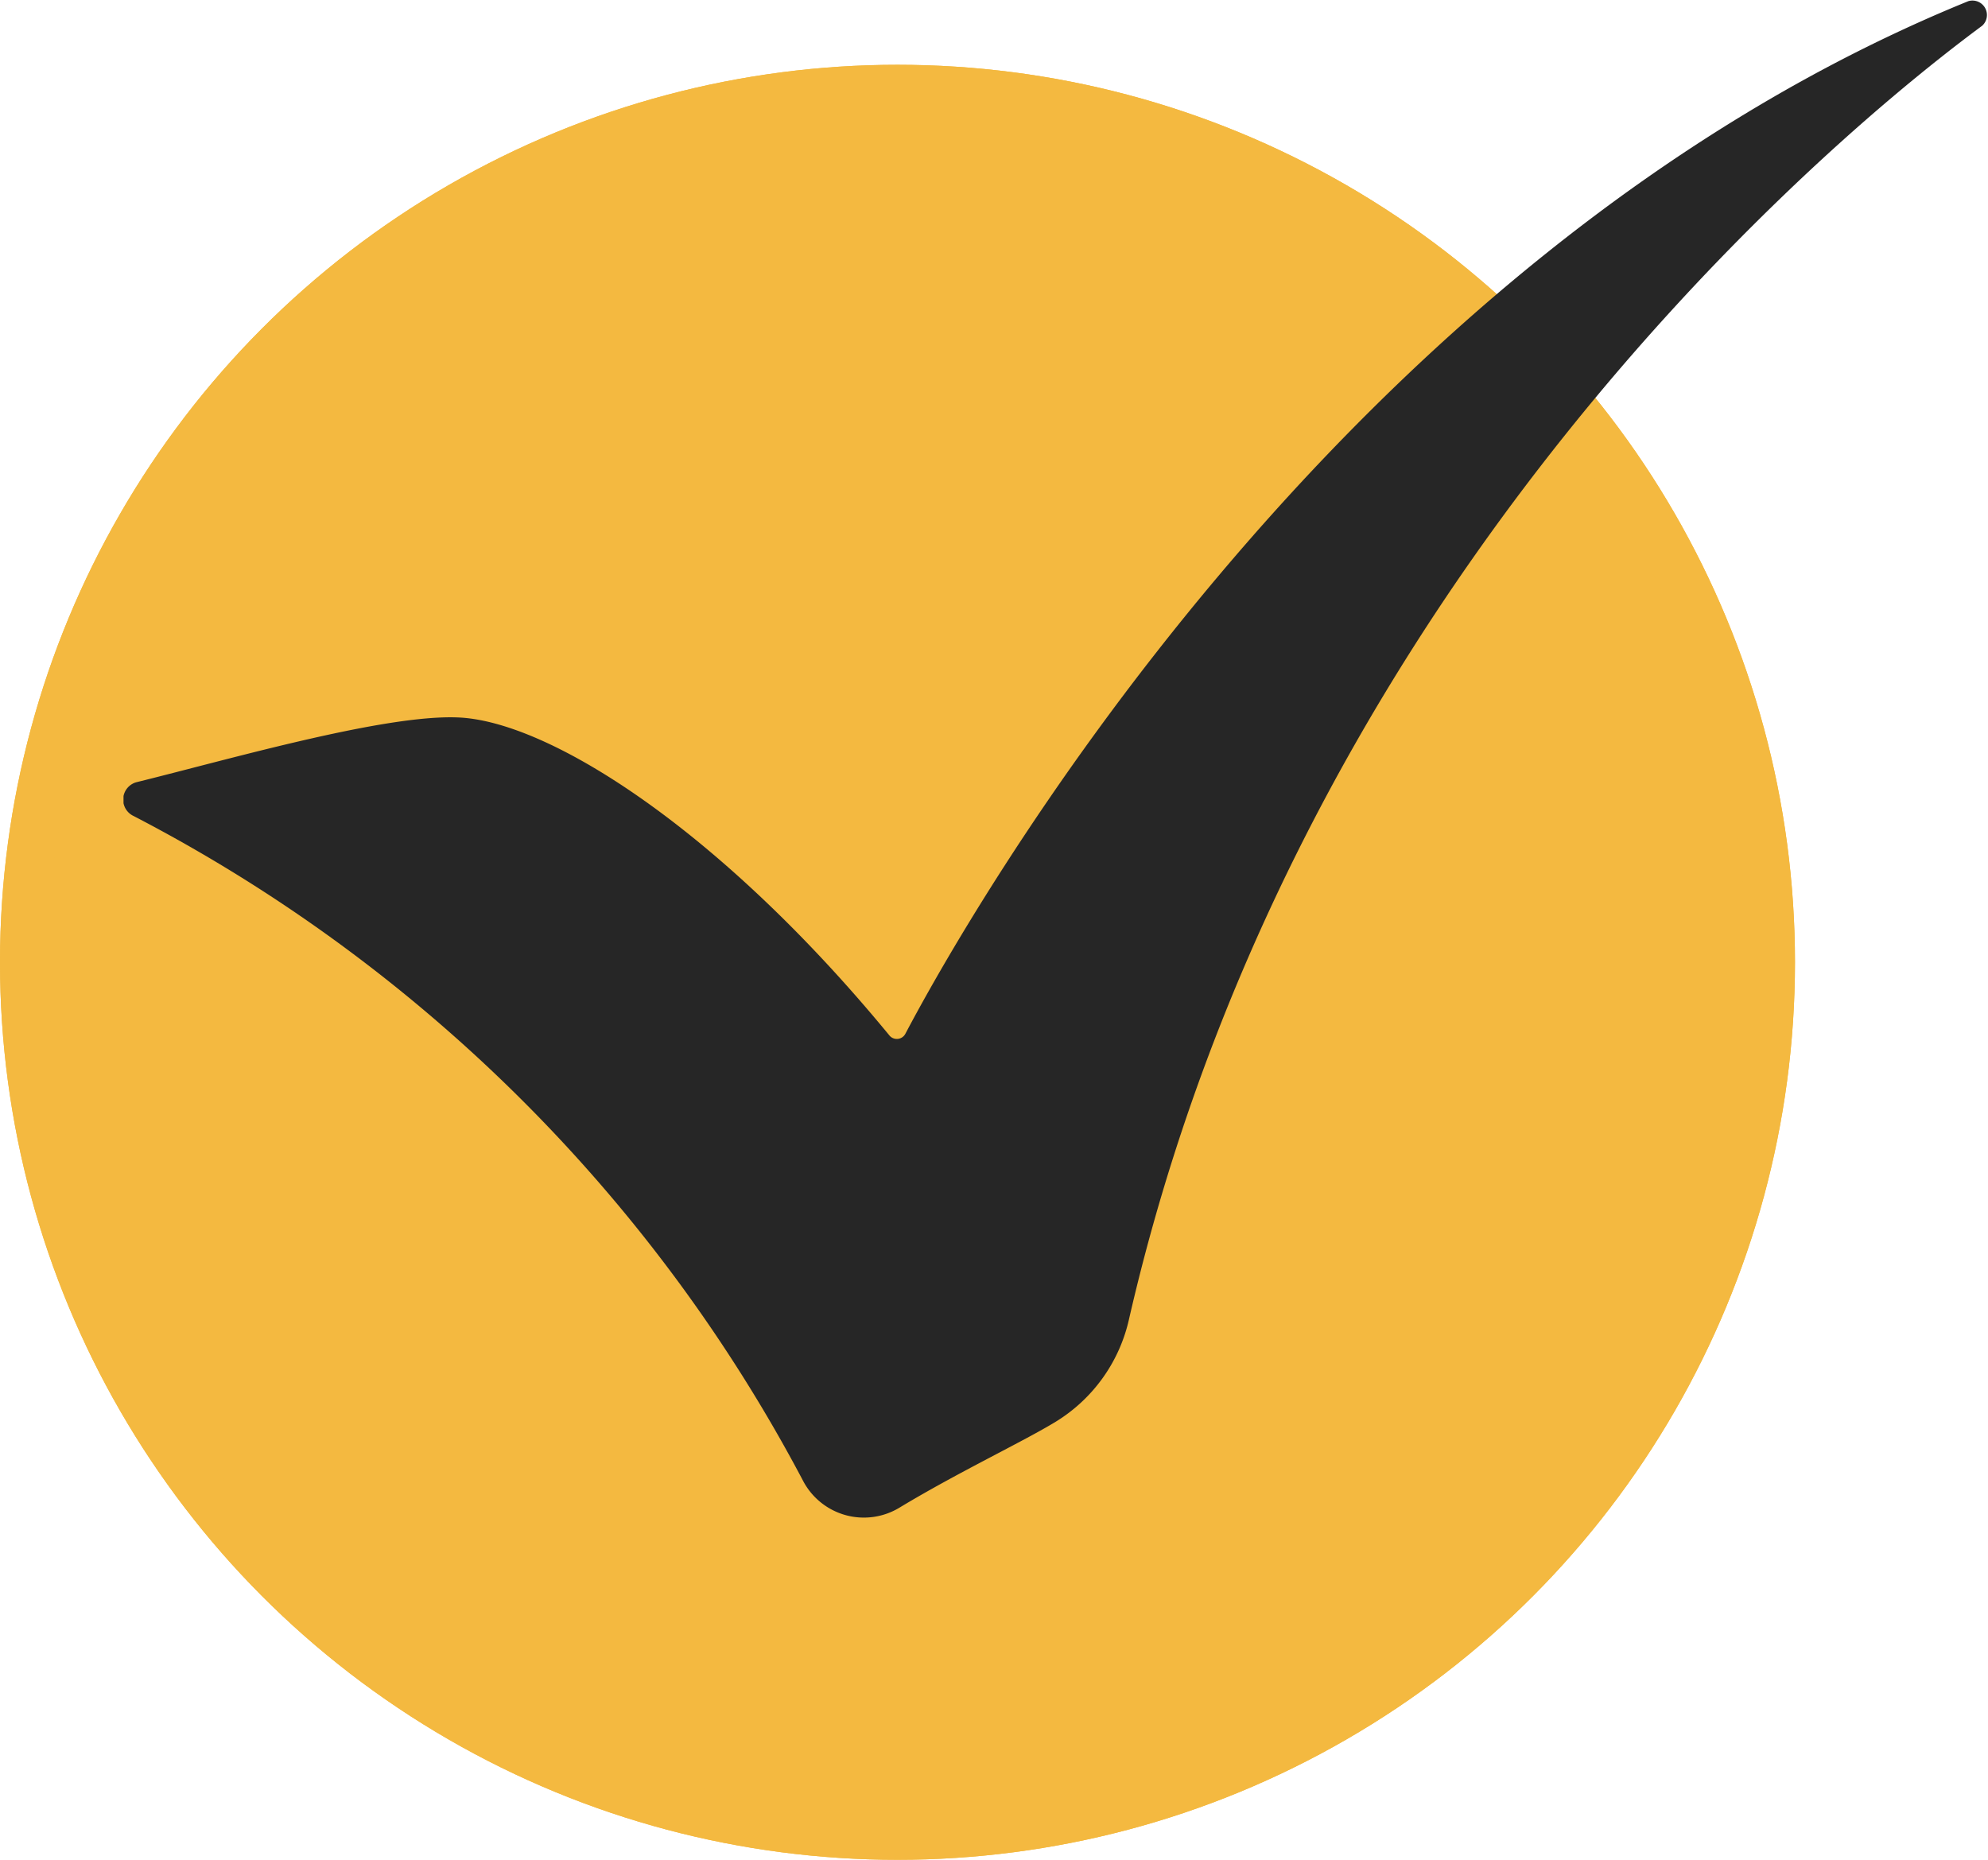
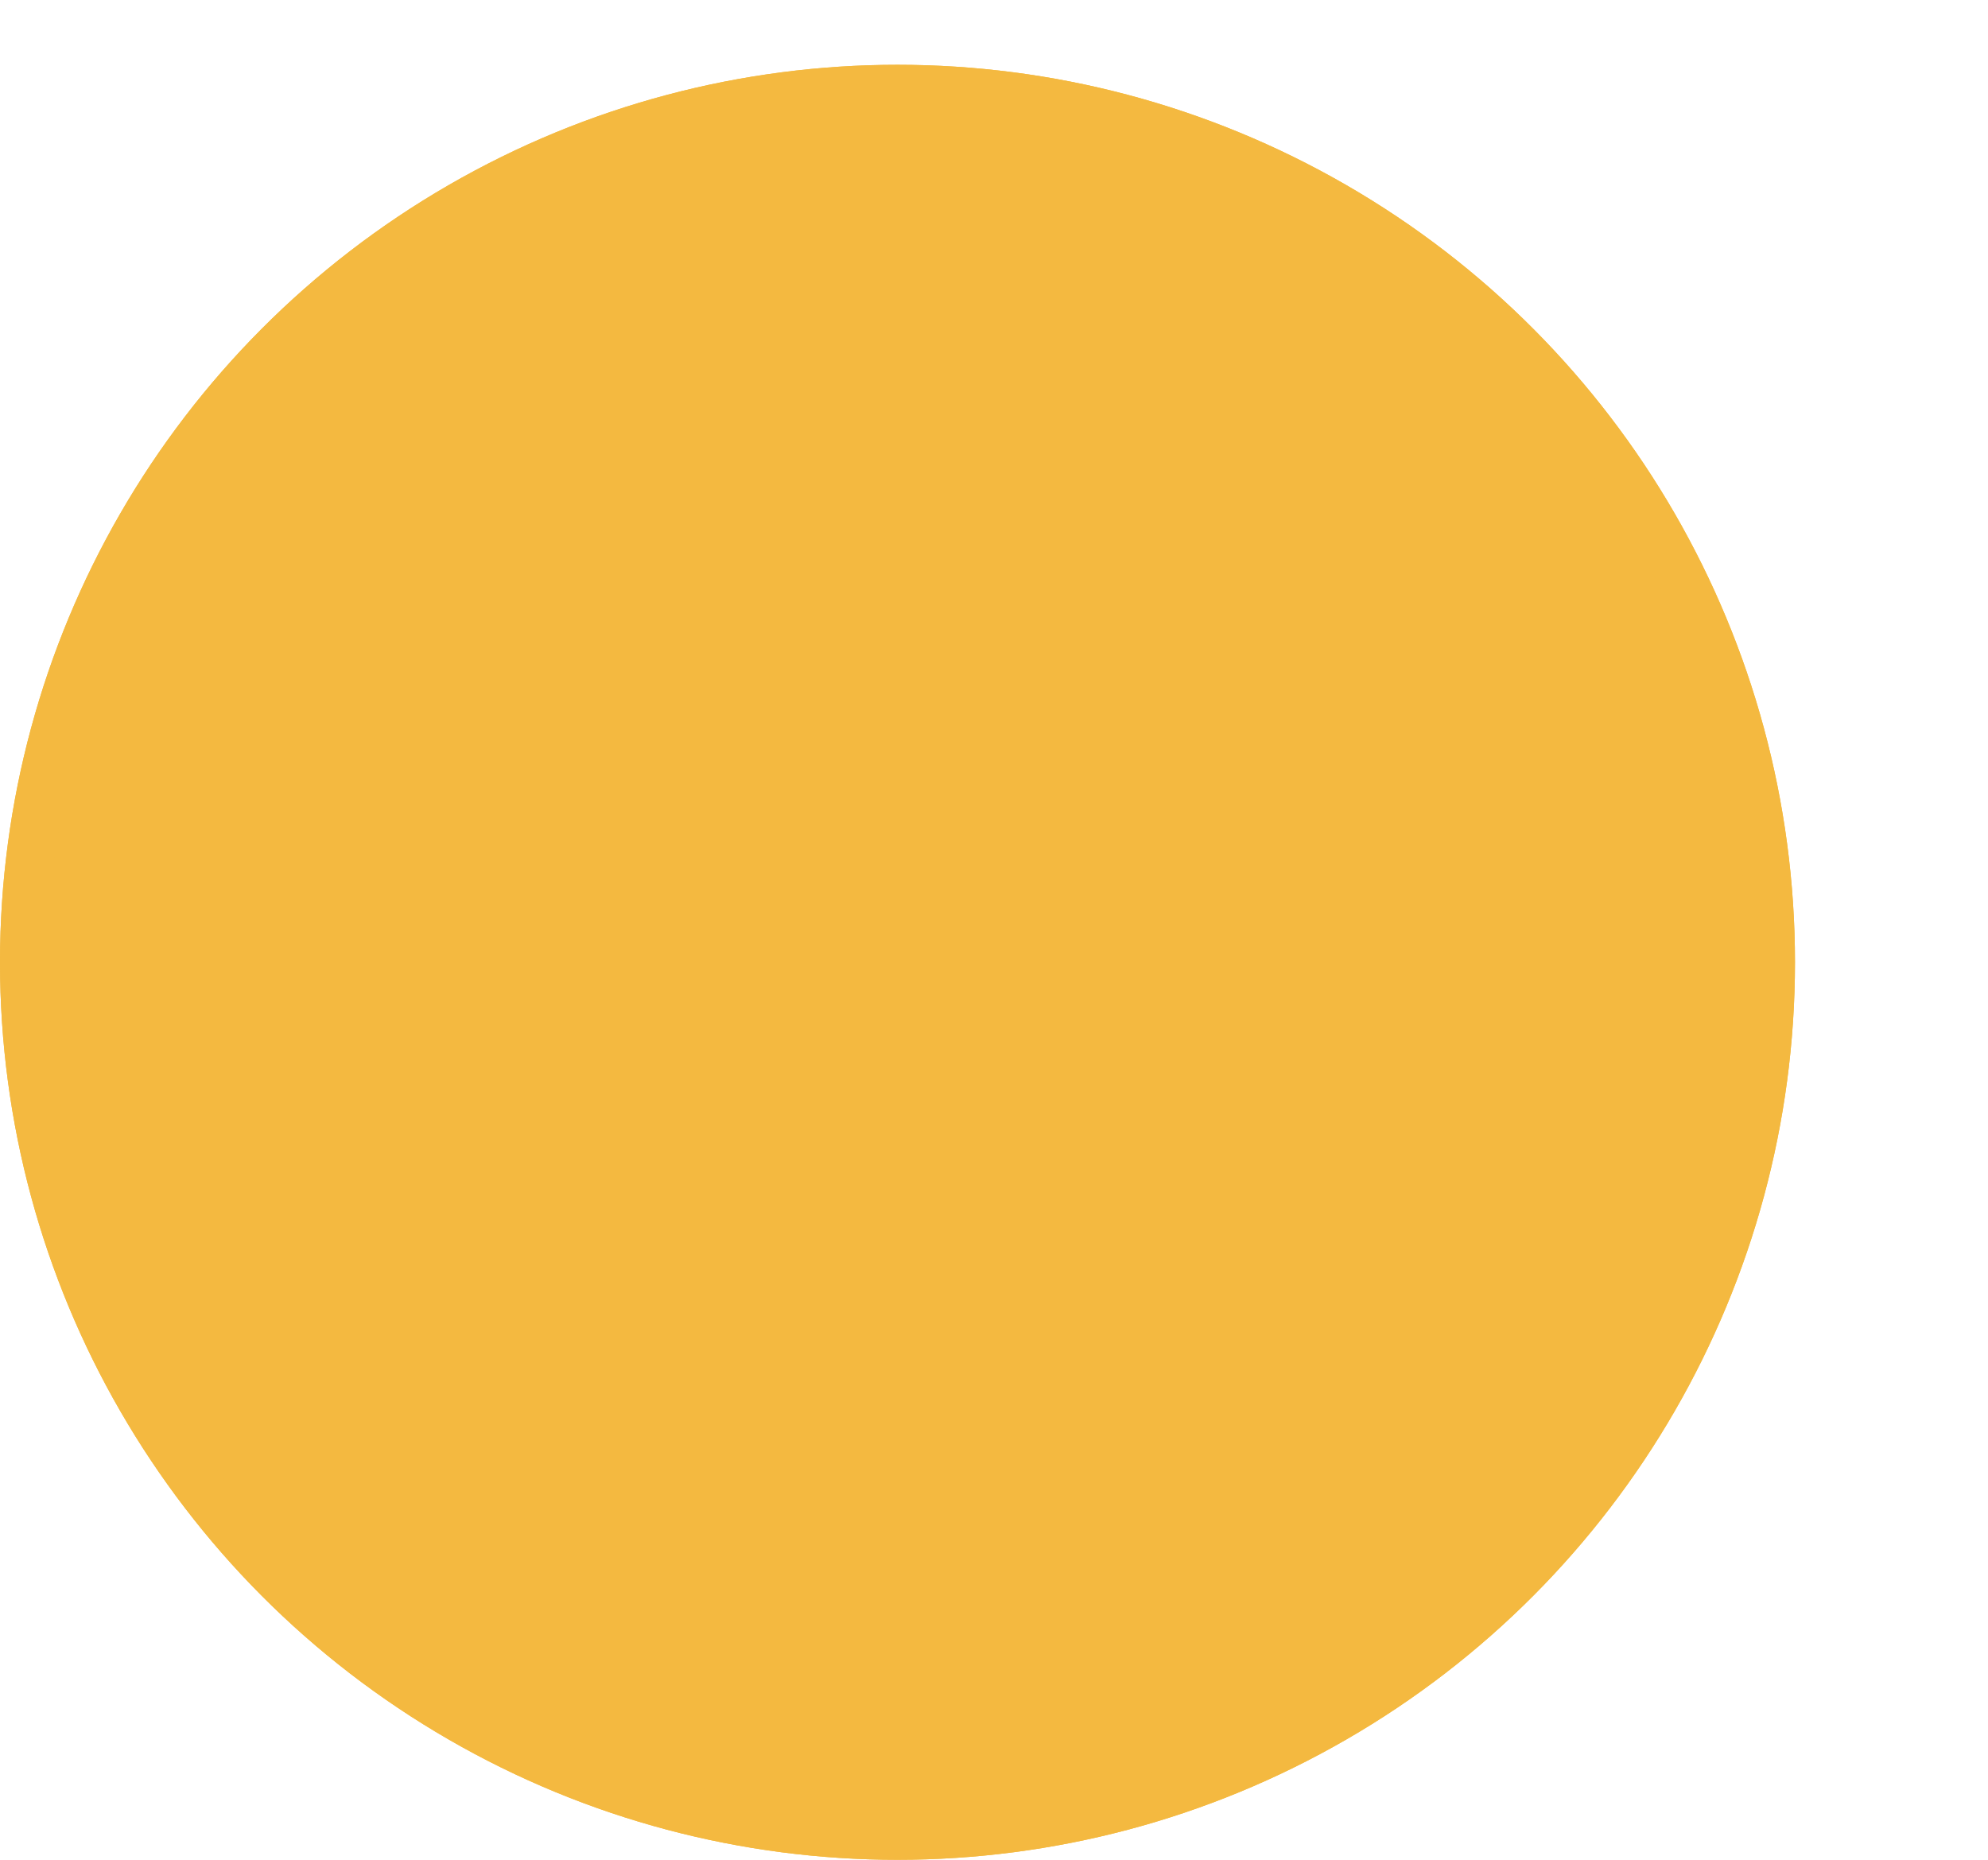
<svg xmlns="http://www.w3.org/2000/svg" width="41.238" height="38.578" viewBox="0 0 41.238 38.578">
  <defs>
    <clipPath id="clip-path">
-       <rect id="Rectangle_84" data-name="Rectangle 84" width="38.676" height="31.48" transform="translate(0 0)" fill="none" />
-     </clipPath>
+       </clipPath>
  </defs>
  <g id="Group_289" data-name="Group 289" transform="translate(-1244 -2774.159)">
    <g id="Ellipse_15" data-name="Ellipse 15" transform="translate(1244 2775.503)" fill="#f4b940" stroke="#f4b940" stroke-width="1">
      <circle cx="18.617" cy="18.617" r="18.617" stroke="none" />
      <circle cx="18.617" cy="18.617" r="18.117" fill="none" />
    </g>
    <g id="Group_188" data-name="Group 188" transform="translate(1246.562 2774.159)">
      <g id="Group_187" data-name="Group 187" transform="translate(0 0)" clip-path="url(#clip-path)">
-         <path id="Path_1745" data-name="Path 1745" d="M.21,16.925a.375.375,0,0,1,.052-.7c2-.492,5.375-1.477,6.834-1.334,1.937.19,5.395,2.457,8.787,6.58a.2.2,0,0,0,.338-.034C17.339,19.314,25.053,5.4,38.268.022a.3.3,0,0,1,.287.51c-4.349,3.222-14.414,12.5-17.7,26.841a3.353,3.353,0,0,1-1.519,2.117c-.67.409-2.019,1.045-3.231,1.776a1.424,1.424,0,0,1-2.009-.552A32.754,32.754,0,0,0,.21,16.925" transform="translate(0 0.002)" fill="#262626" />
-       </g>
+         </g>
    </g>
  </g>
</svg>